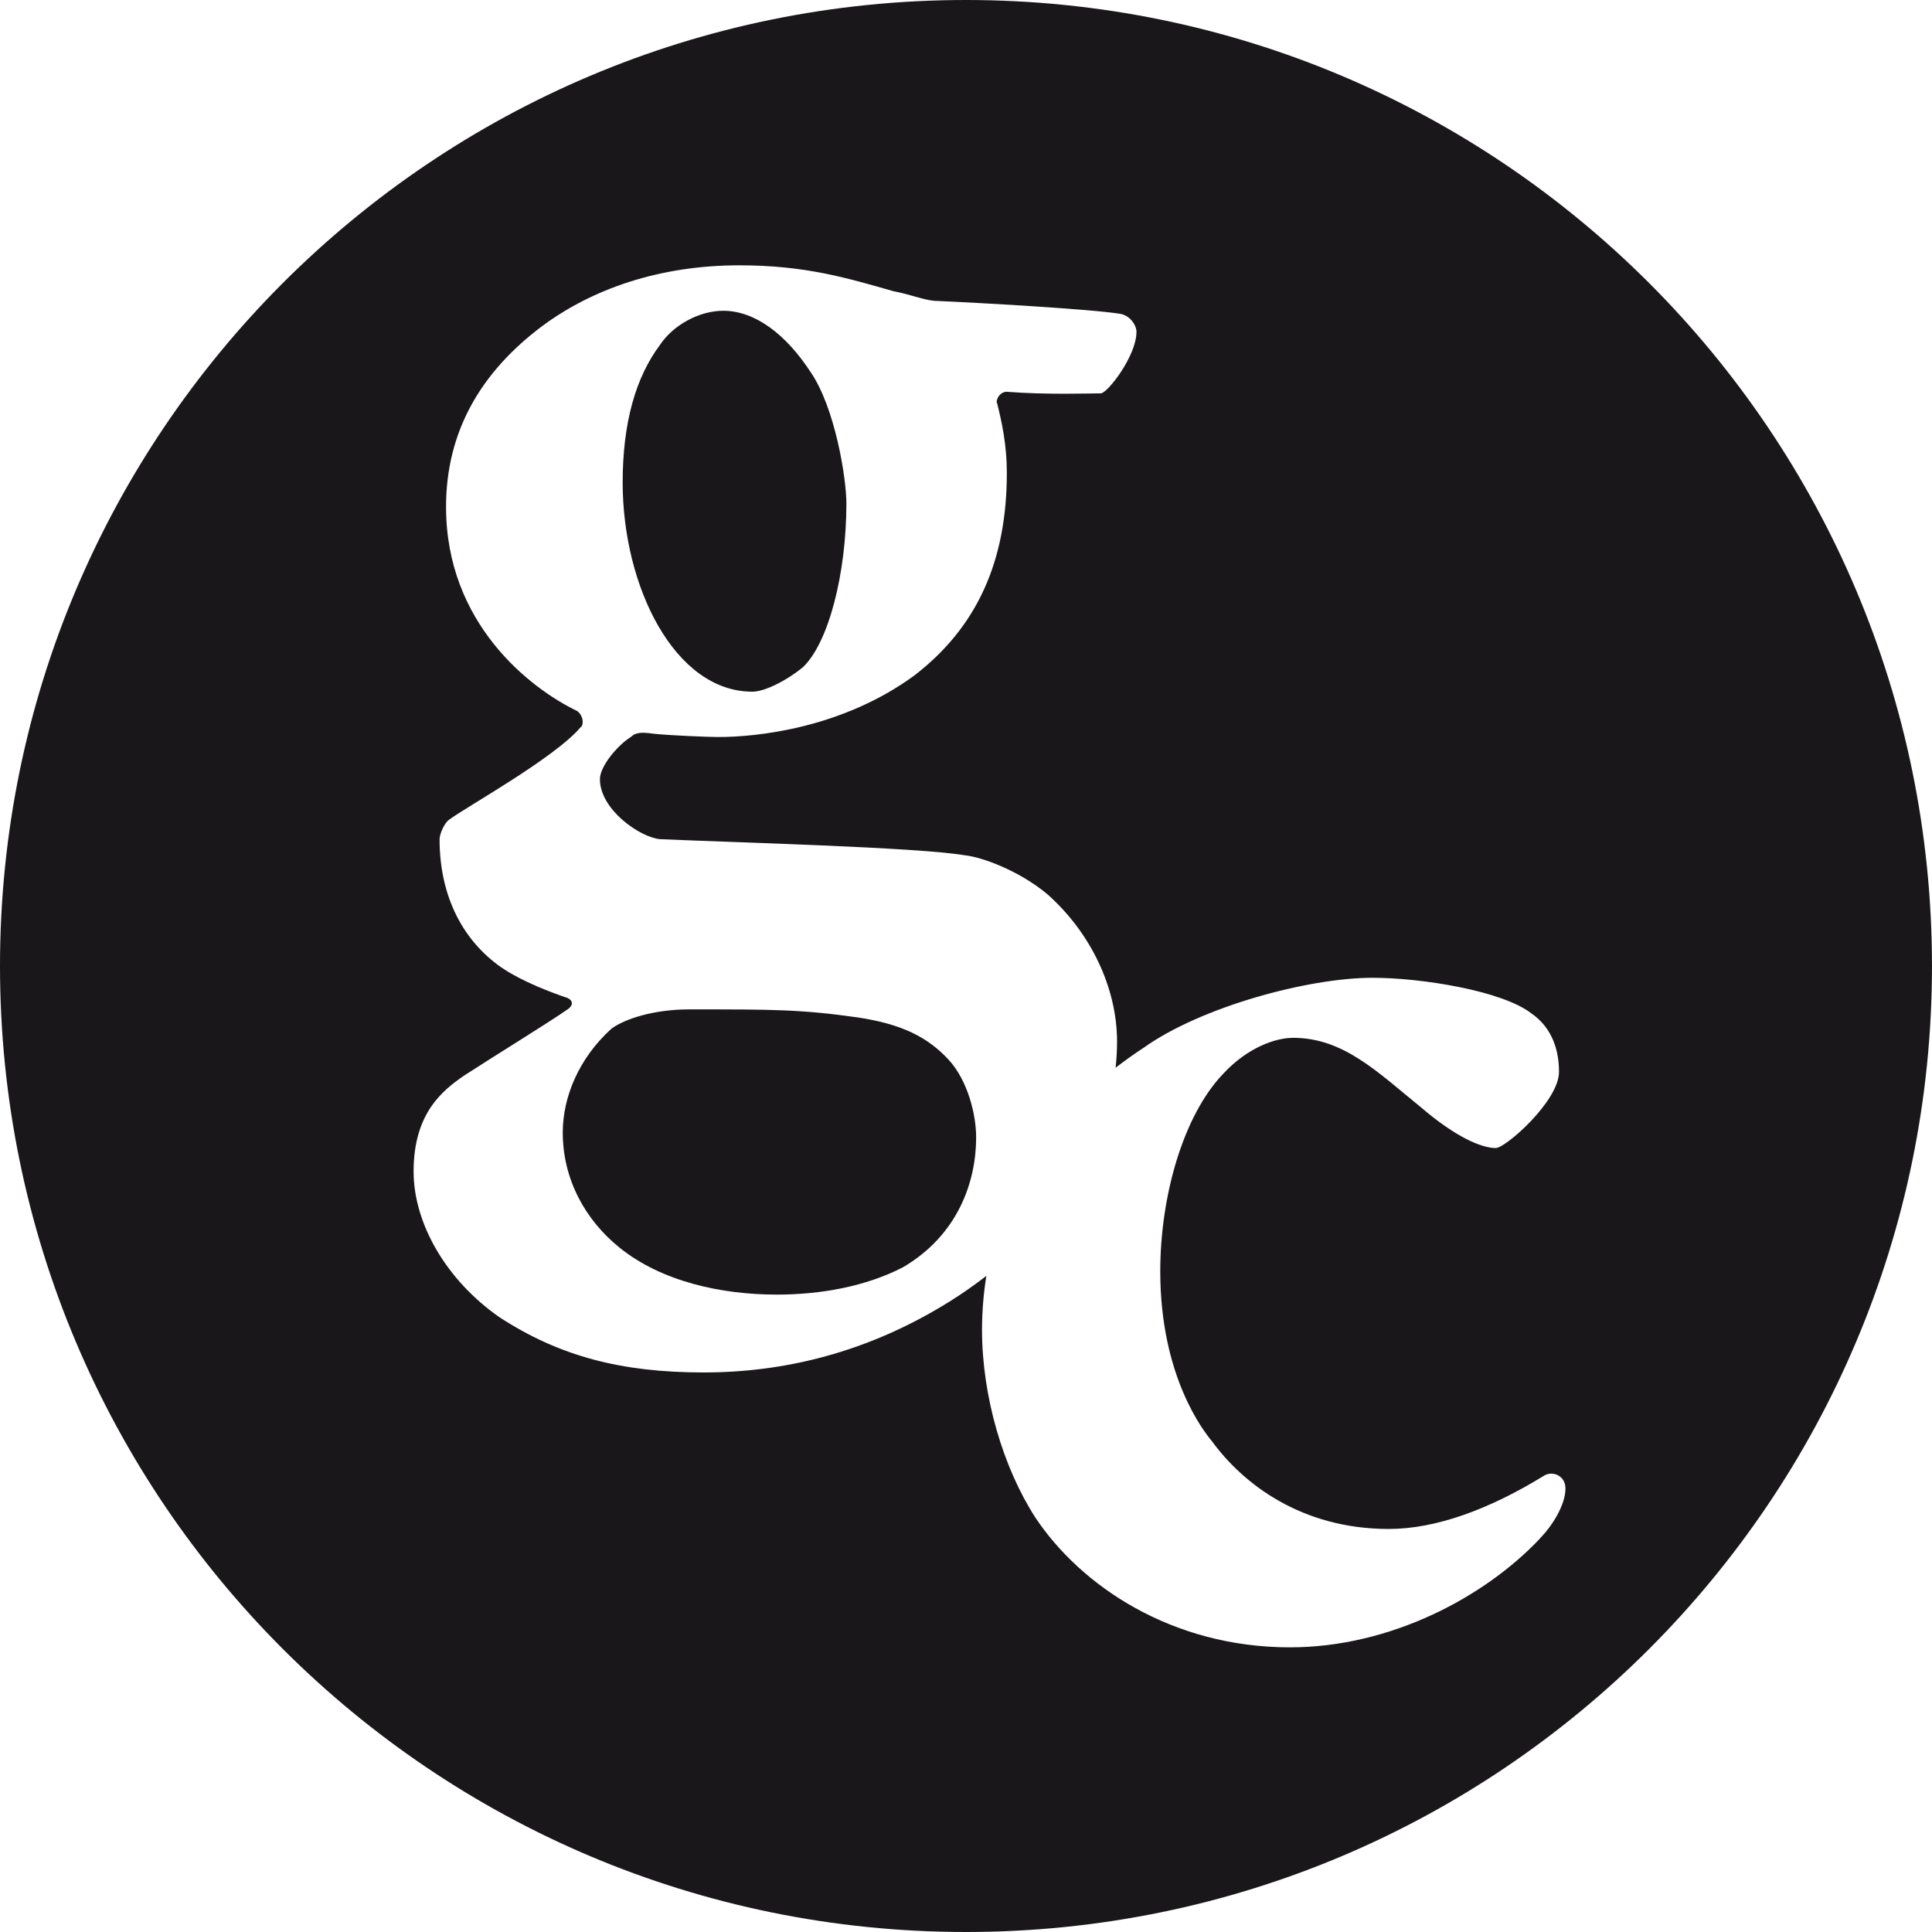
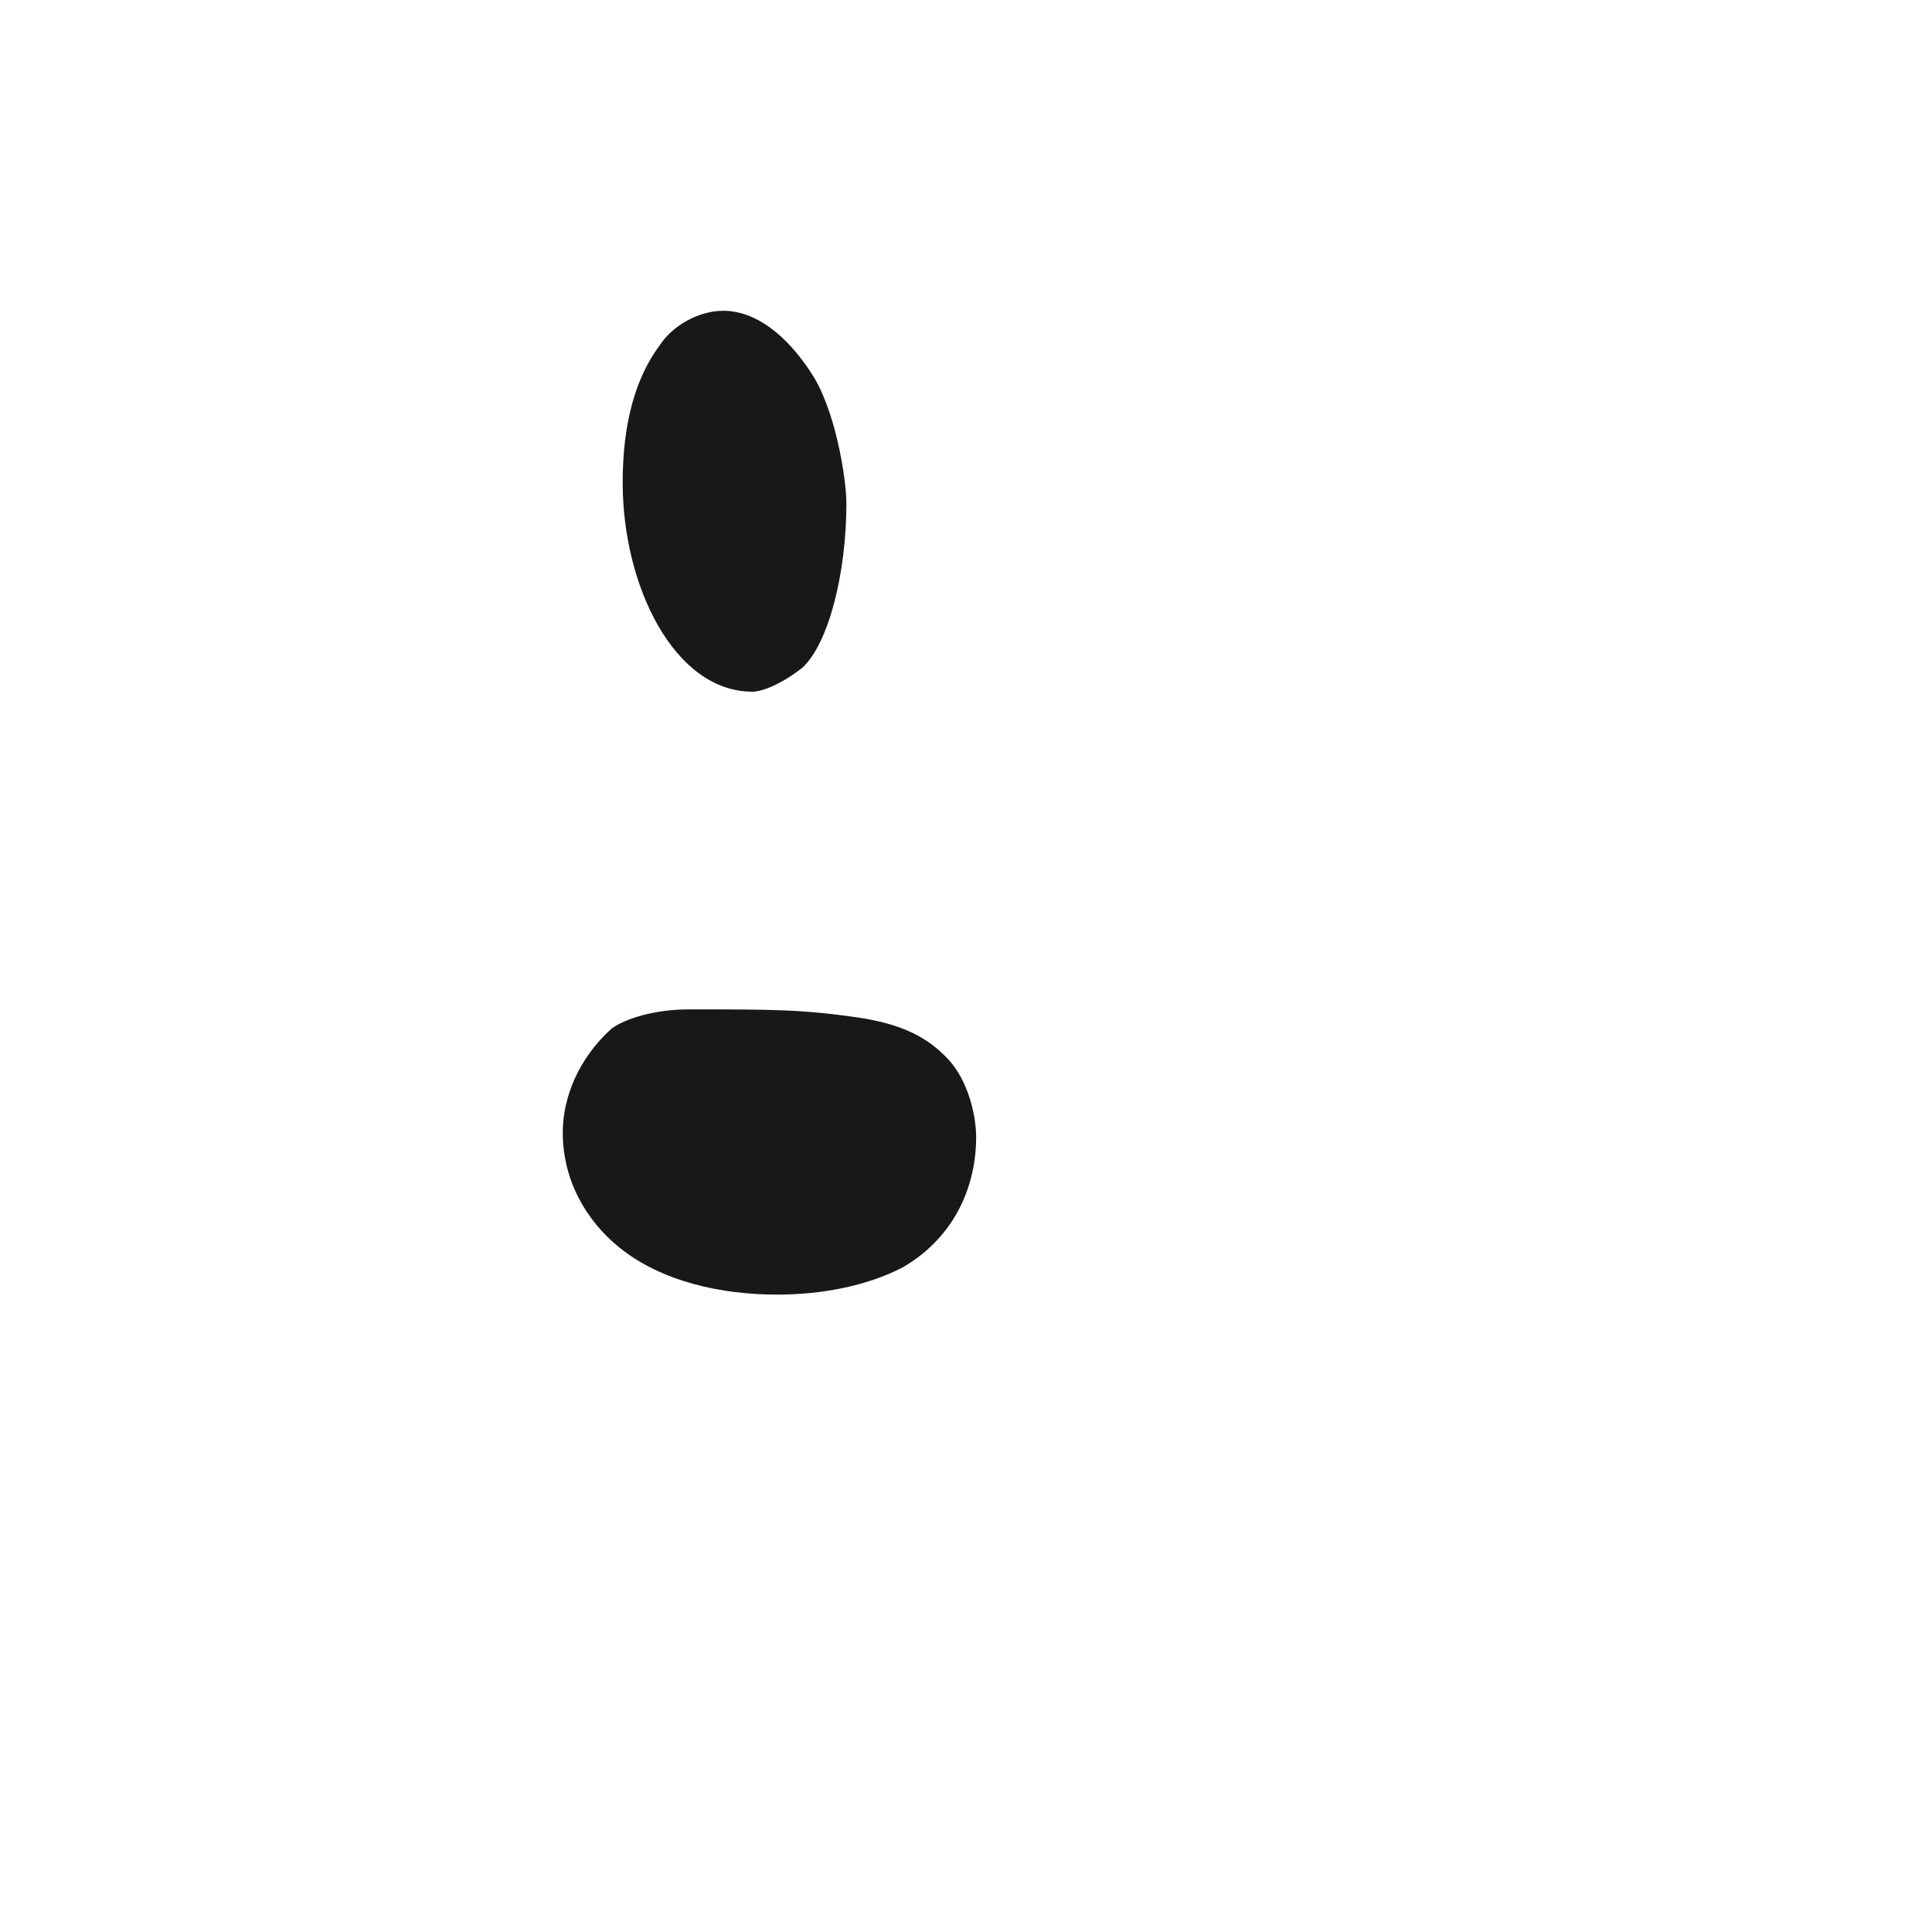
<svg xmlns="http://www.w3.org/2000/svg" id="Ebene_2" data-name="Ebene 2" width="32.955mm" height="32.955mm" viewBox="0 0 93.415 93.415">
  <defs>
    <style>
      .cls-1 {
        fill: #1a171b;
      }
    </style>
  </defs>
  <g id="Ebene_1-2" data-name="Ebene 1">
    <g>
      <path class="cls-1" d="M36.381,33.444c.549,0,1.563-.472,2.431-1.174,1.251-1.174,2.112-4.544,2.112-7.92,0-1.251-.549-4.627-1.723-6.35-1.174-1.8-2.668-2.974-4.231-2.974-1.174,0-2.431.702-3.057,1.647-1.174,1.57-1.806,3.759-1.806,6.662,0,5.016,2.508,10.109,6.273,10.109" />
      <path class="cls-1" d="M41.474,49.194c-2.744-.389-4.078-.389-8.15-.389-1.723,0-3.134.466-3.765.938-1.563,1.416-2.349,3.293-2.349,5.016,0,2.272,1.097,4.237,2.744,5.565,2.036,1.646,4.934,2.272,7.601,2.272,2.119,0,4.308-.389,6.114-1.327,2.668-1.57,3.529-4.154,3.529-6.274,0-1.091-.396-2.738-1.333-3.759-1.021-1.098-2.272-1.723-4.391-2.042" />
-       <path class="cls-1" d="M74.445,74.405c-2.668,2.821-7.212,5.246-12.074,5.246-5.718,0-10.109-2.974-12.304-6.267-1.57-2.425-2.585-5.878-2.585-9.088,0-.906.077-1.771.209-2.605-.613.473-1.21.884-1.75,1.223-3.995,2.502-8.073,3.446-11.915,3.446-3.995,0-6.976-.785-9.873-2.668-2.585-1.799-4.155-4.544-4.155-7.052,0-2.821,1.41-3.919,2.431-4.627,1.563-1.014,3.995-2.502,5.016-3.21.236-.159.312-.389,0-.549-.709-.236-2.196-.785-3.217-1.487-1.799-1.257-2.974-3.37-2.974-6.191,0-.242.23-.791.466-.944.708-.549,5.093-2.974,6.35-4.467.159-.077.159-.549-.16-.785-2.272-1.091-6.343-4.231-6.343-9.873,0-3.606,1.647-6.51,4.703-8.781,2.349-1.723,5.559-2.898,9.483-2.898,3.21,0,5.246.626,7.441,1.251.862.159,1.57.472,2.119.472,1.8.076,7.524.396,8.858.625.466.076.779.549.779.868,0,1.174-1.411,2.974-1.724,2.974-.466,0-2.661.076-4.544-.076-.389,0-.549.472-.472.548.236.938.472,2.036.472,3.37,0,4.231-1.41,7.441-4.467,9.796-3.529,2.585-7.684,2.98-9.483,2.98-.472,0-2.355-.076-3.134-.16-.549-.077-.862-.077-1.098.16-.632.389-1.493,1.411-1.493,2.036,0,1.486,1.959,2.821,2.904,2.903,3.446.153,12.457.389,14.736.779.779.076,2.585.708,3.995,1.882,2.119,1.883,3.369,4.551,3.369,7.128,0,.431-.027.851-.07,1.262.443-.34.898-.668,1.375-.979,2.744-1.953,7.913-3.37,11.053-3.37,2.349,0,6.267.625,7.678,1.723,1.021.708,1.333,1.806,1.333,2.827,0,1.411-2.584,3.682-3.057,3.682-.708,0-1.959-.549-3.606-1.959-2.119-1.723-3.765-3.37-6.19-3.37-.862,0-2.196.466-3.37,1.723-1.959,2.036-3.057,5.955-3.057,9.567,0,5.093,2.113,7.754,2.508,8.226,1.487,2.036,4.308,4.231,8.539,4.231,2.278,0,4.863-.945,7.524-2.585.396-.236,1.021,0,1.021.626,0,.785-.625,1.806-1.251,2.431M46.707,0C20.912,0,0,20.912,0,46.708s20.912,46.707,46.707,46.707,46.707-20.912,46.707-46.707S72.503,0,46.707,0" />
    </g>
  </g>
</svg>